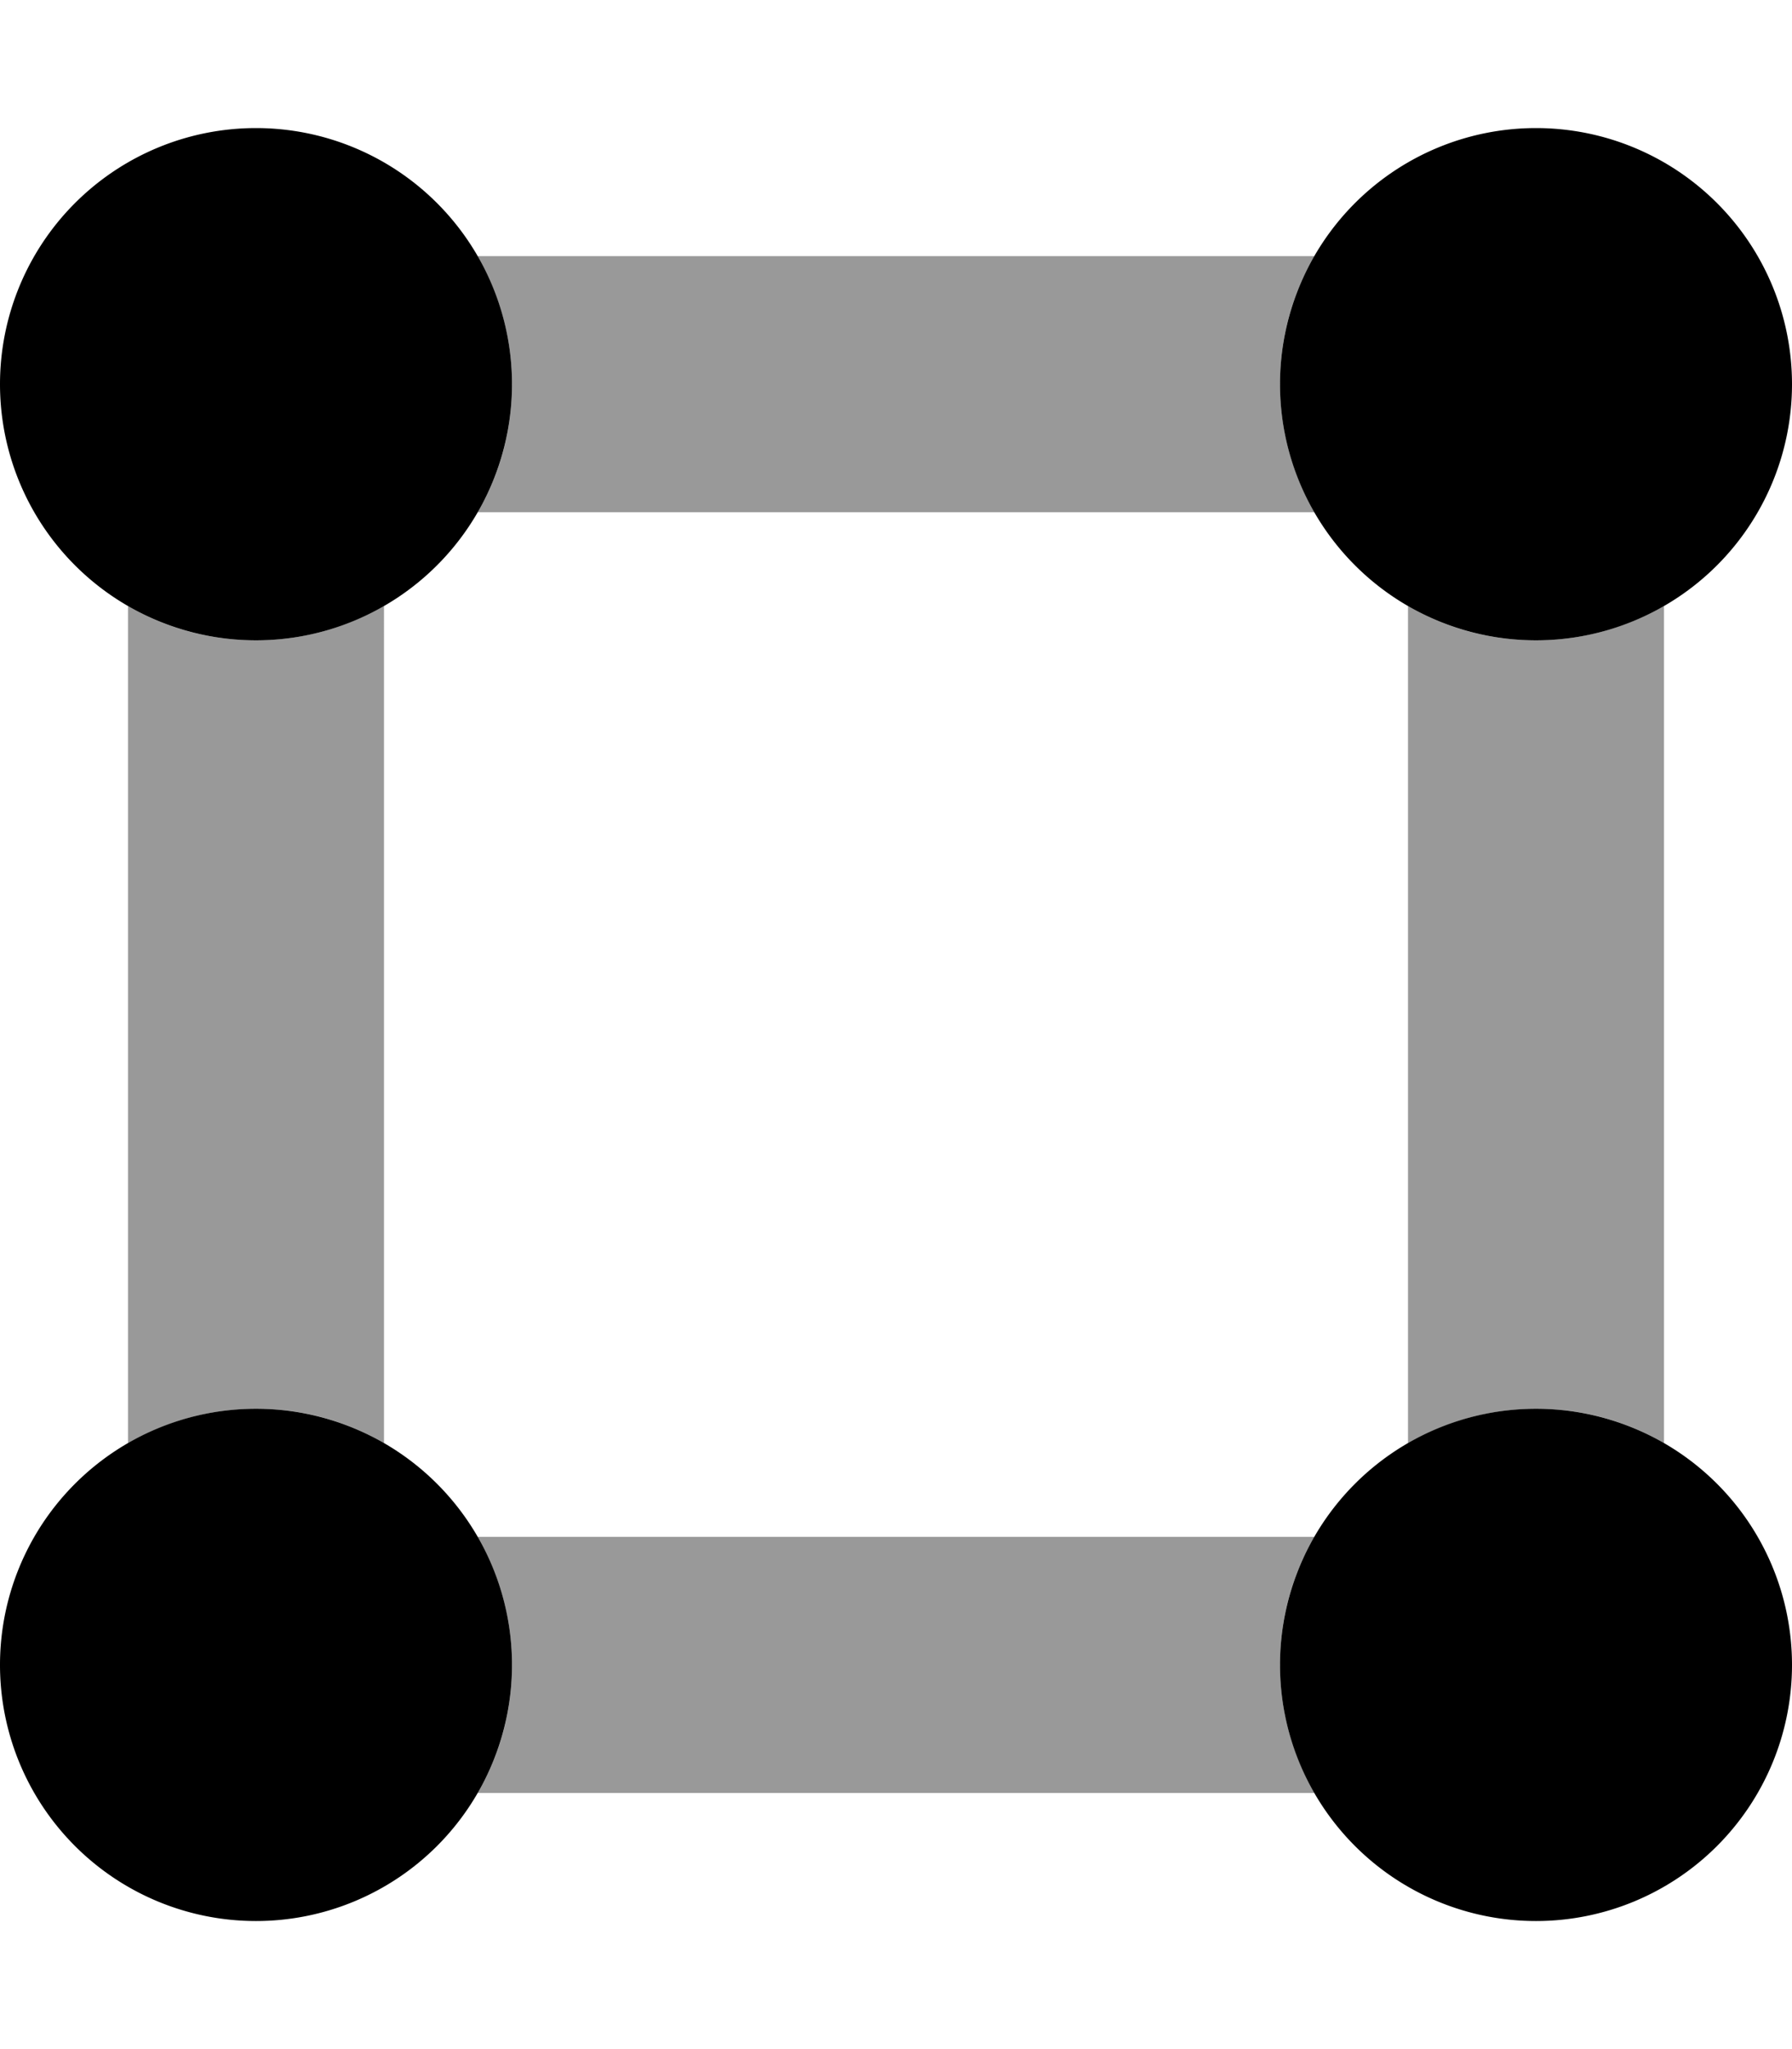
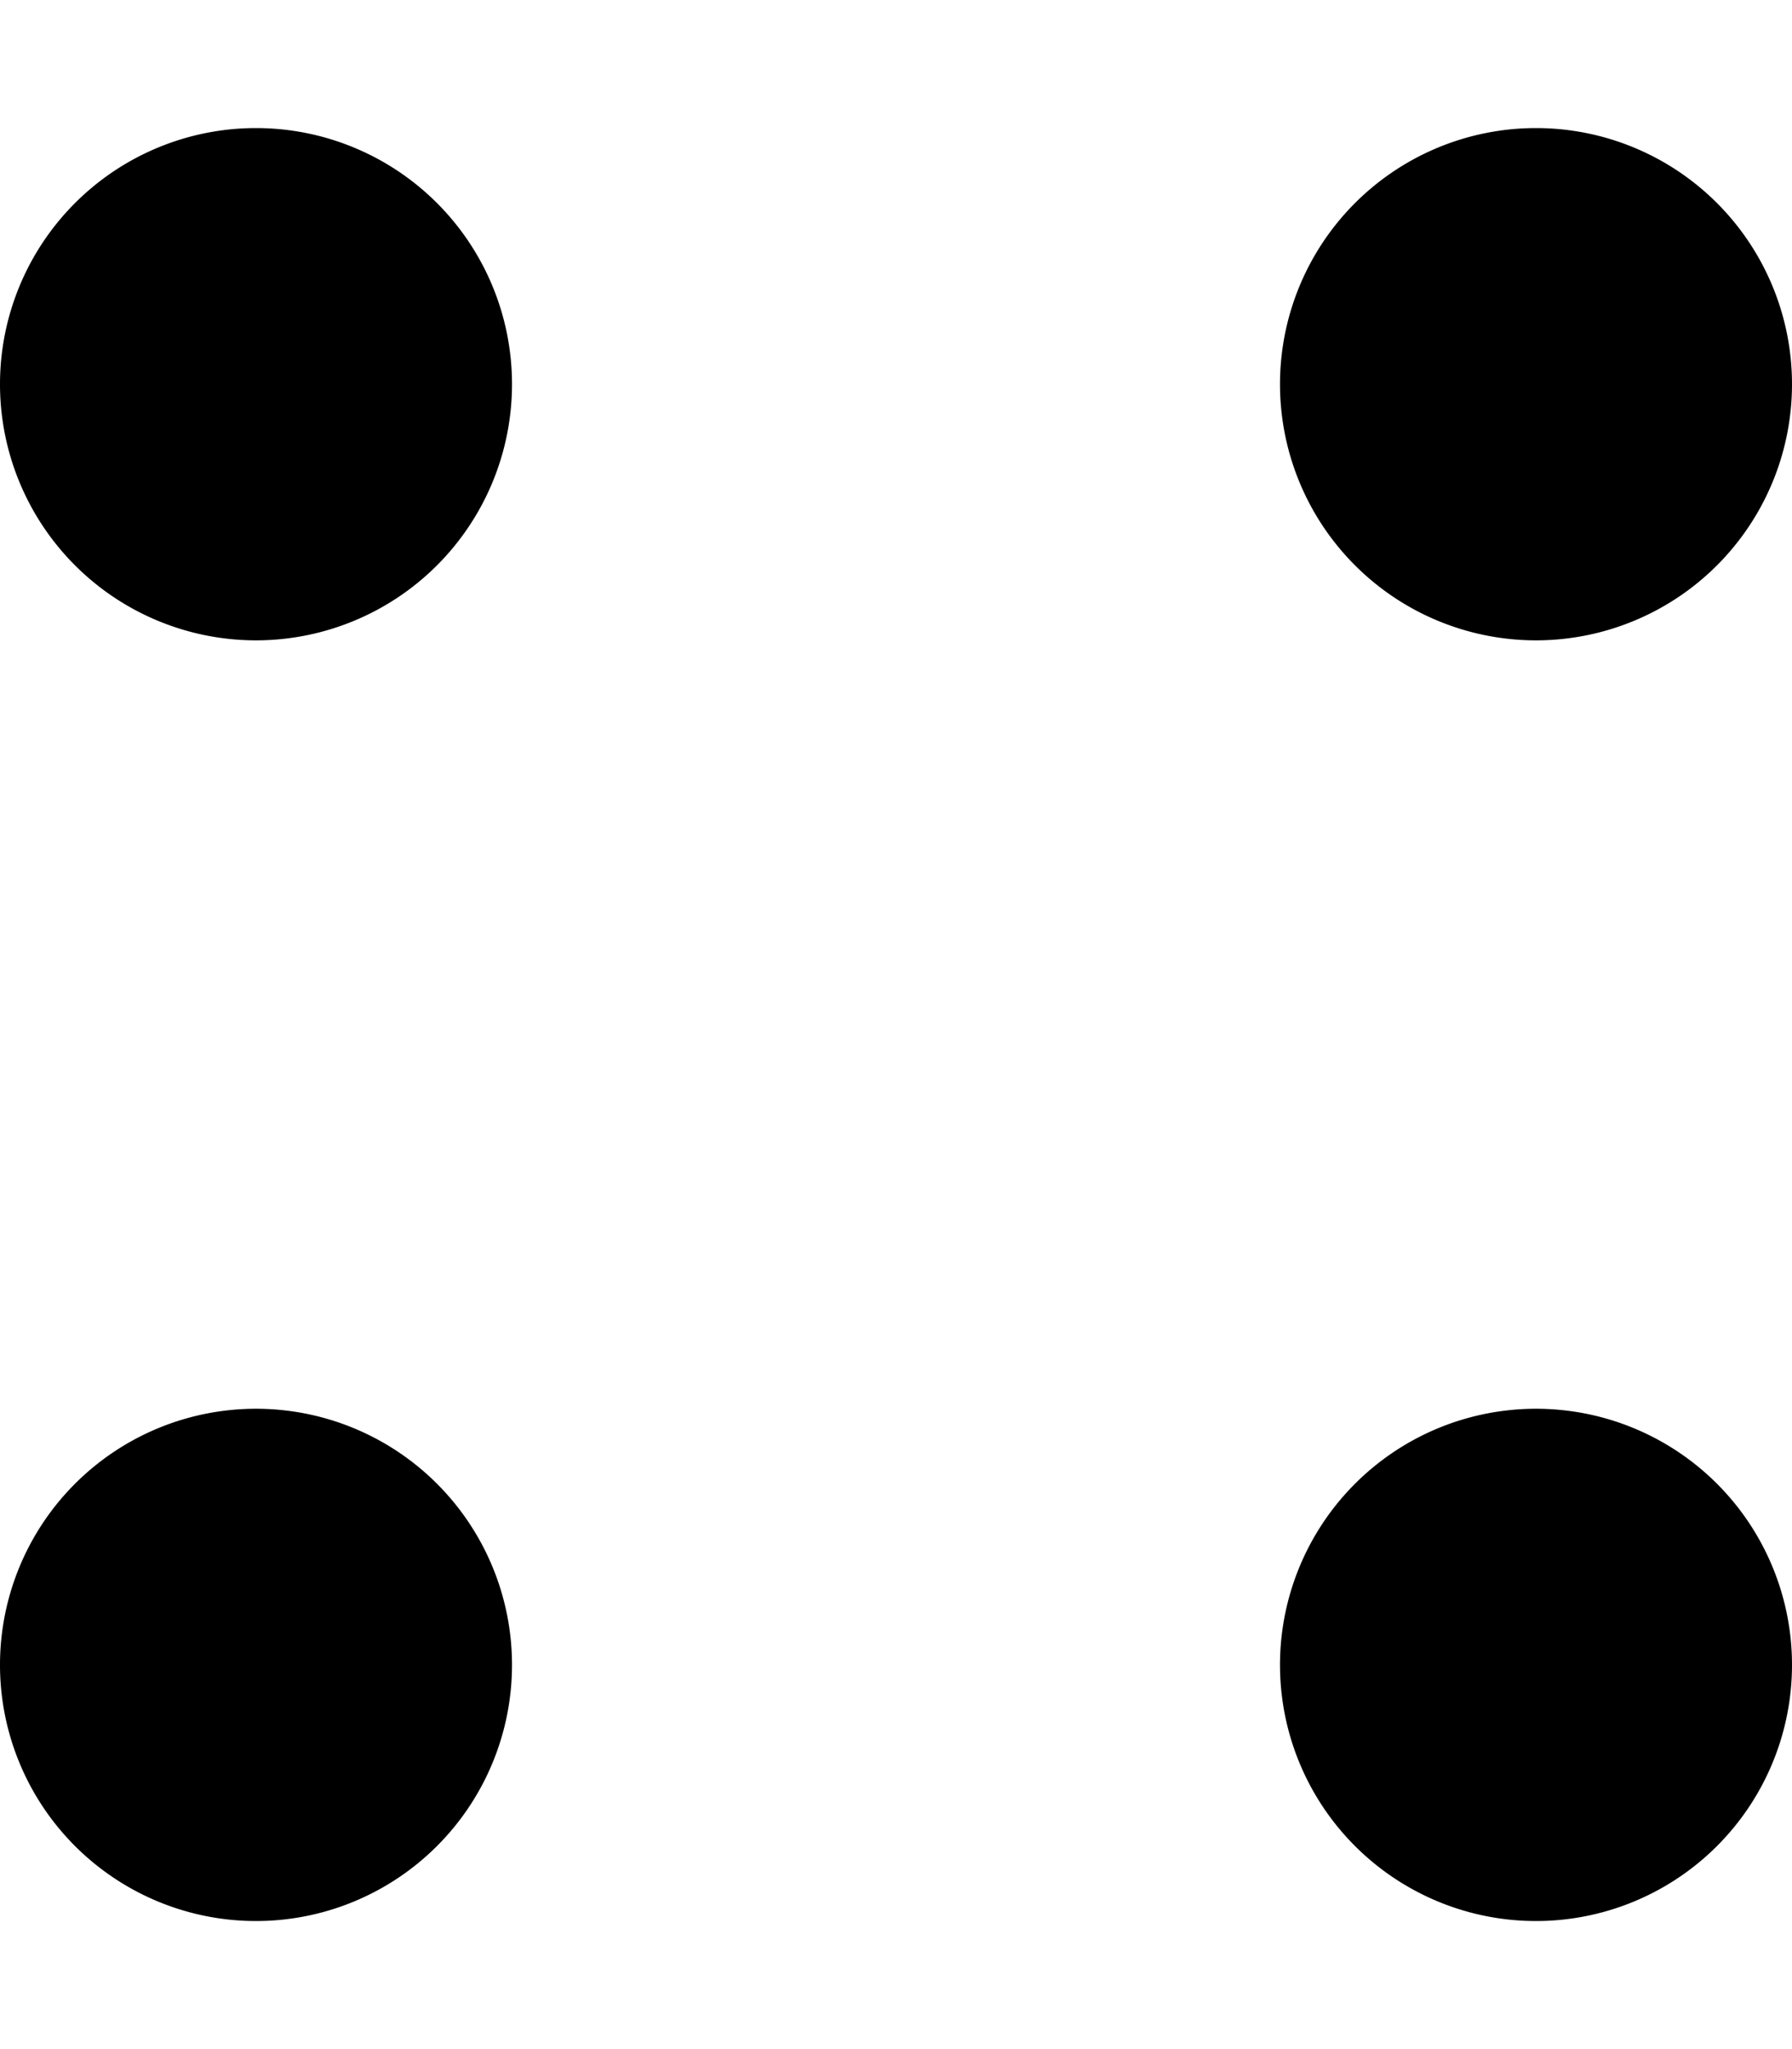
<svg xmlns="http://www.w3.org/2000/svg" viewBox="0 0 448 512">
  <defs>
    <style>.fa-secondary{opacity:.4}</style>
  </defs>
  <path class="fa-primary" d="M0 96a64 64 0 1 1 128 0A64 64 0 1 1 0 96zM64 352a64 64 0 1 1 0 128 64 64 0 1 1 0-128zm320 0a64 64 0 1 1 0 128 64 64 0 1 1 0-128zm0-320a64 64 0 1 1 0 128 64 64 0 1 1 0-128z" />
-   <path class="fa-secondary" d="M328.6 64H119.4c5.4 9.4 8.6 20.3 8.6 32s-3.1 22.6-8.6 32H328.6c-5.4-9.4-8.6-20.3-8.6-32s3.1-22.6 8.6-32zM352 151.4V360.6c9.4-5.4 20.3-8.6 32-8.6s22.6 3.1 32 8.6V151.4c-9.4 5.4-20.3 8.6-32 8.6s-22.6-3.1-32-8.6zM64 160c-11.7 0-22.6-3.1-32-8.6V360.6c9.4-5.4 20.3-8.6 32-8.6s22.6 3.1 32 8.6V151.4c-9.4 5.4-20.3 8.6-32 8.6zM328.6 448c-5.4-9.4-8.6-20.3-8.6-32s3.1-22.6 8.6-32H119.4c5.4 9.4 8.6 20.3 8.6 32s-3.1 22.6-8.6 32H328.6z" />
</svg>